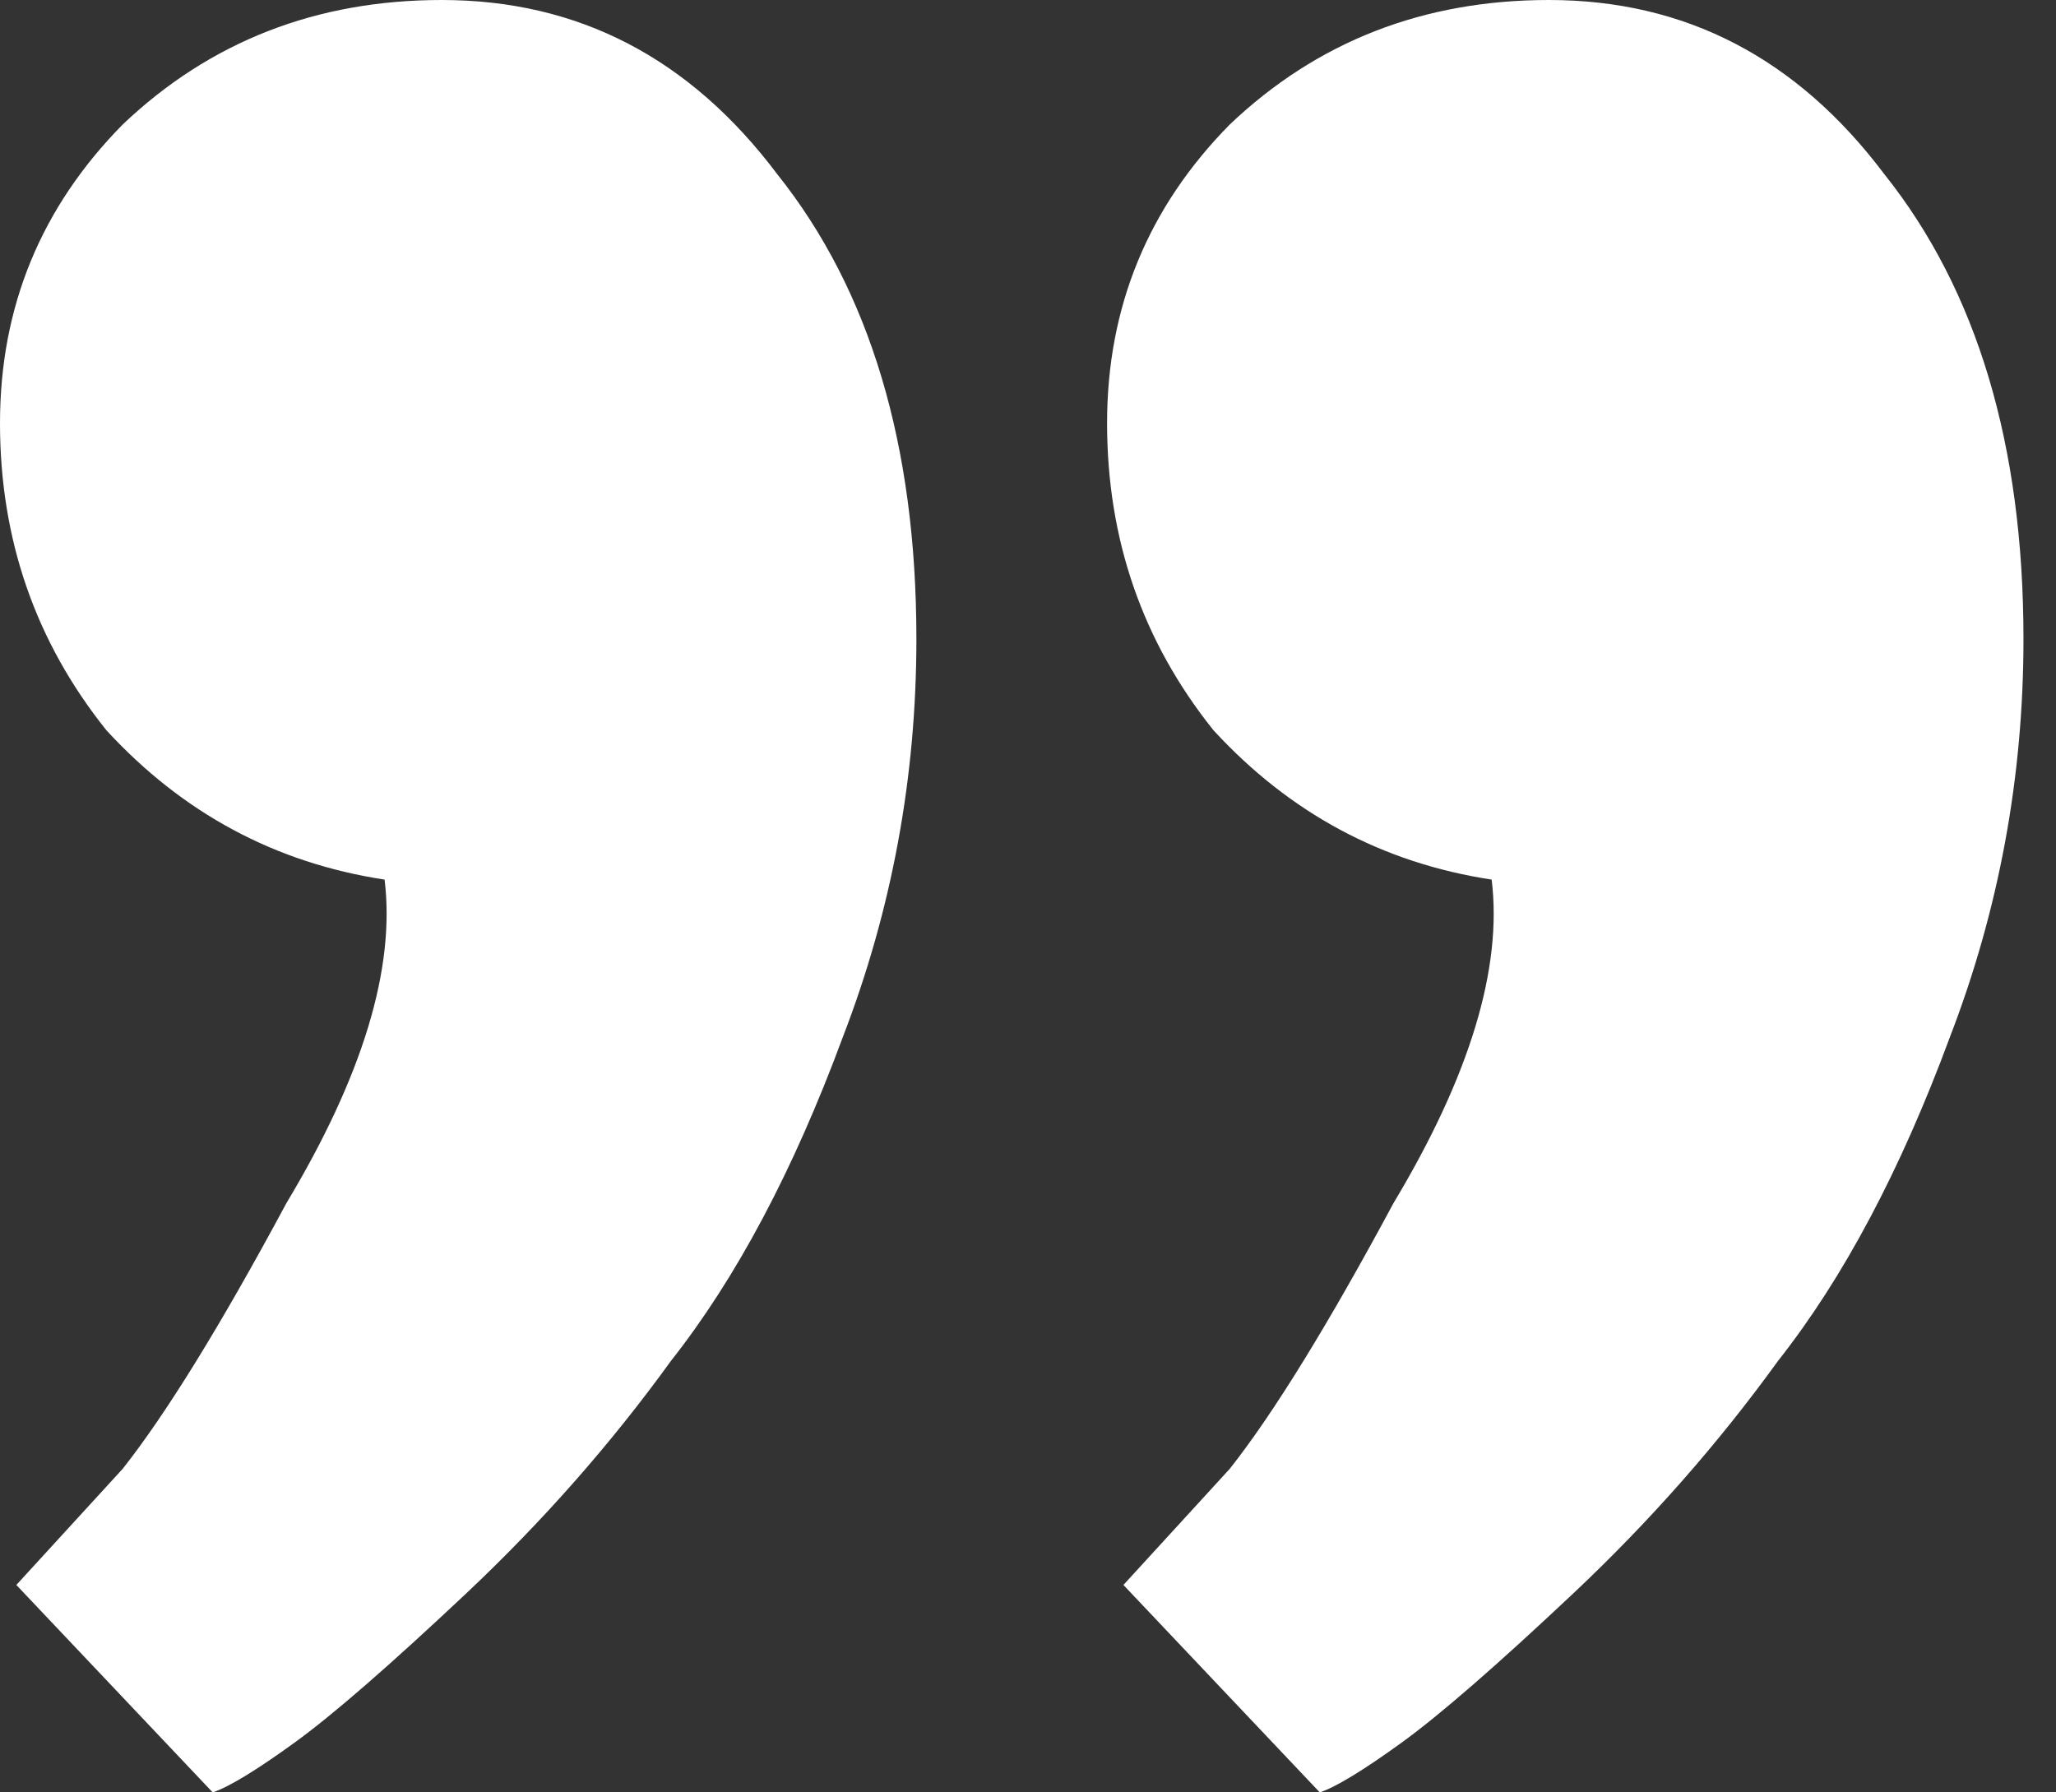
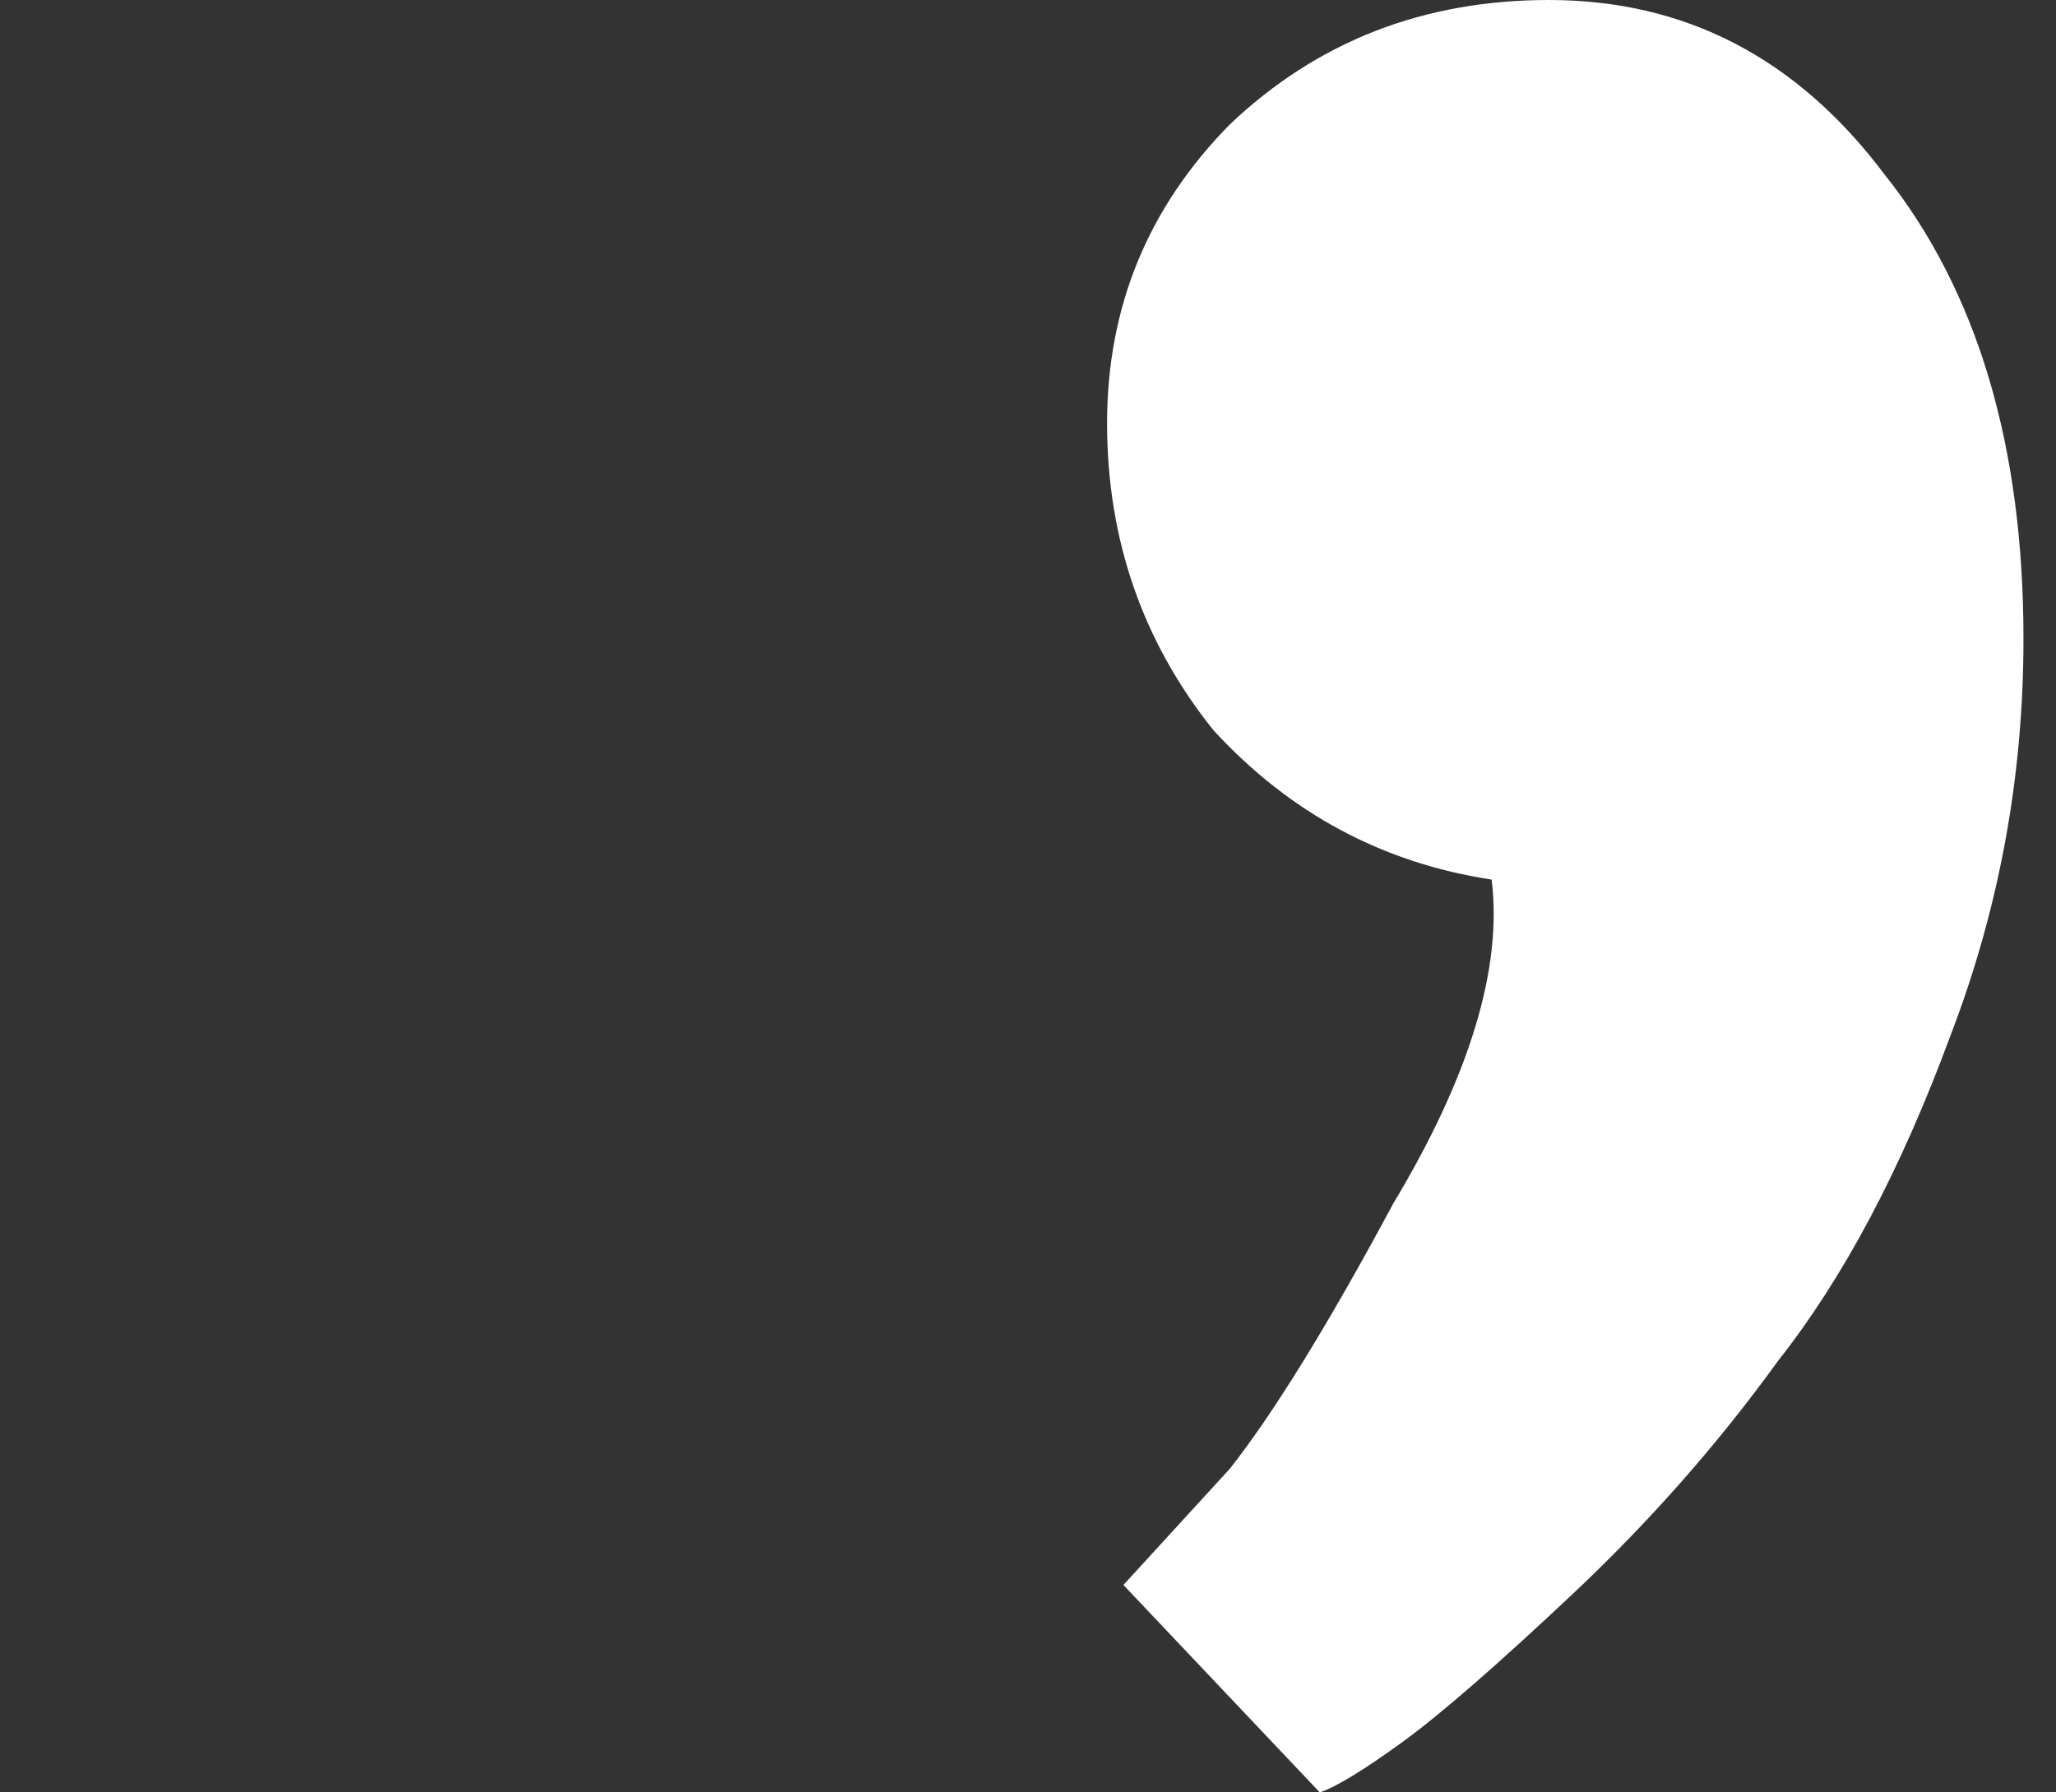
<svg xmlns="http://www.w3.org/2000/svg" width="39" height="34" viewBox="0 0 39 34" fill="none">
  <rect x="0" y="0" width="39" height="34" fill="#333333" stroke="none" />
  <path d="M38.383 12.12C38.383 14.744 37.917 17.262 36.986 19.676C36.055 22.194 34.969 24.241 33.727 25.815C32.589 27.389 31.295 28.858 29.847 30.222C28.398 31.586 27.312 32.531 26.587 33.056C25.863 33.58 25.346 33.895 25.035 34L21.31 30.065L23.328 27.861C24.156 26.812 25.191 25.133 26.432 22.824C27.881 20.41 28.502 18.364 28.295 16.685C26.225 16.37 24.466 15.426 23.018 13.852C21.673 12.173 21 10.232 21 8.028C21 5.824 21.776 3.935 23.328 2.361C24.984 0.787 27.001 0 29.381 0C31.968 0 34.089 1.102 35.745 3.306C37.504 5.509 38.383 8.448 38.383 12.12Z" fill="white" />
-   <path d="M17.383 12.12C17.383 14.744 16.918 17.262 15.986 19.676C15.055 22.194 13.969 24.241 12.727 25.815C11.589 27.389 10.295 28.858 8.847 30.222C7.398 31.586 6.312 32.531 5.587 33.056C4.863 33.58 4.346 33.895 4.035 34L0.31 30.065L2.328 27.861C3.156 26.812 4.191 25.133 5.432 22.824C6.881 20.41 7.502 18.364 7.295 16.685C5.225 16.37 3.466 15.426 2.018 13.852C0.673 12.173 0 10.232 0 8.028C0 5.824 0.776 3.935 2.328 2.361C3.984 0.787 6.001 0 8.381 0C10.968 0 13.089 1.102 14.745 3.306C16.504 5.509 17.383 8.448 17.383 12.12Z" fill="white" />
</svg>